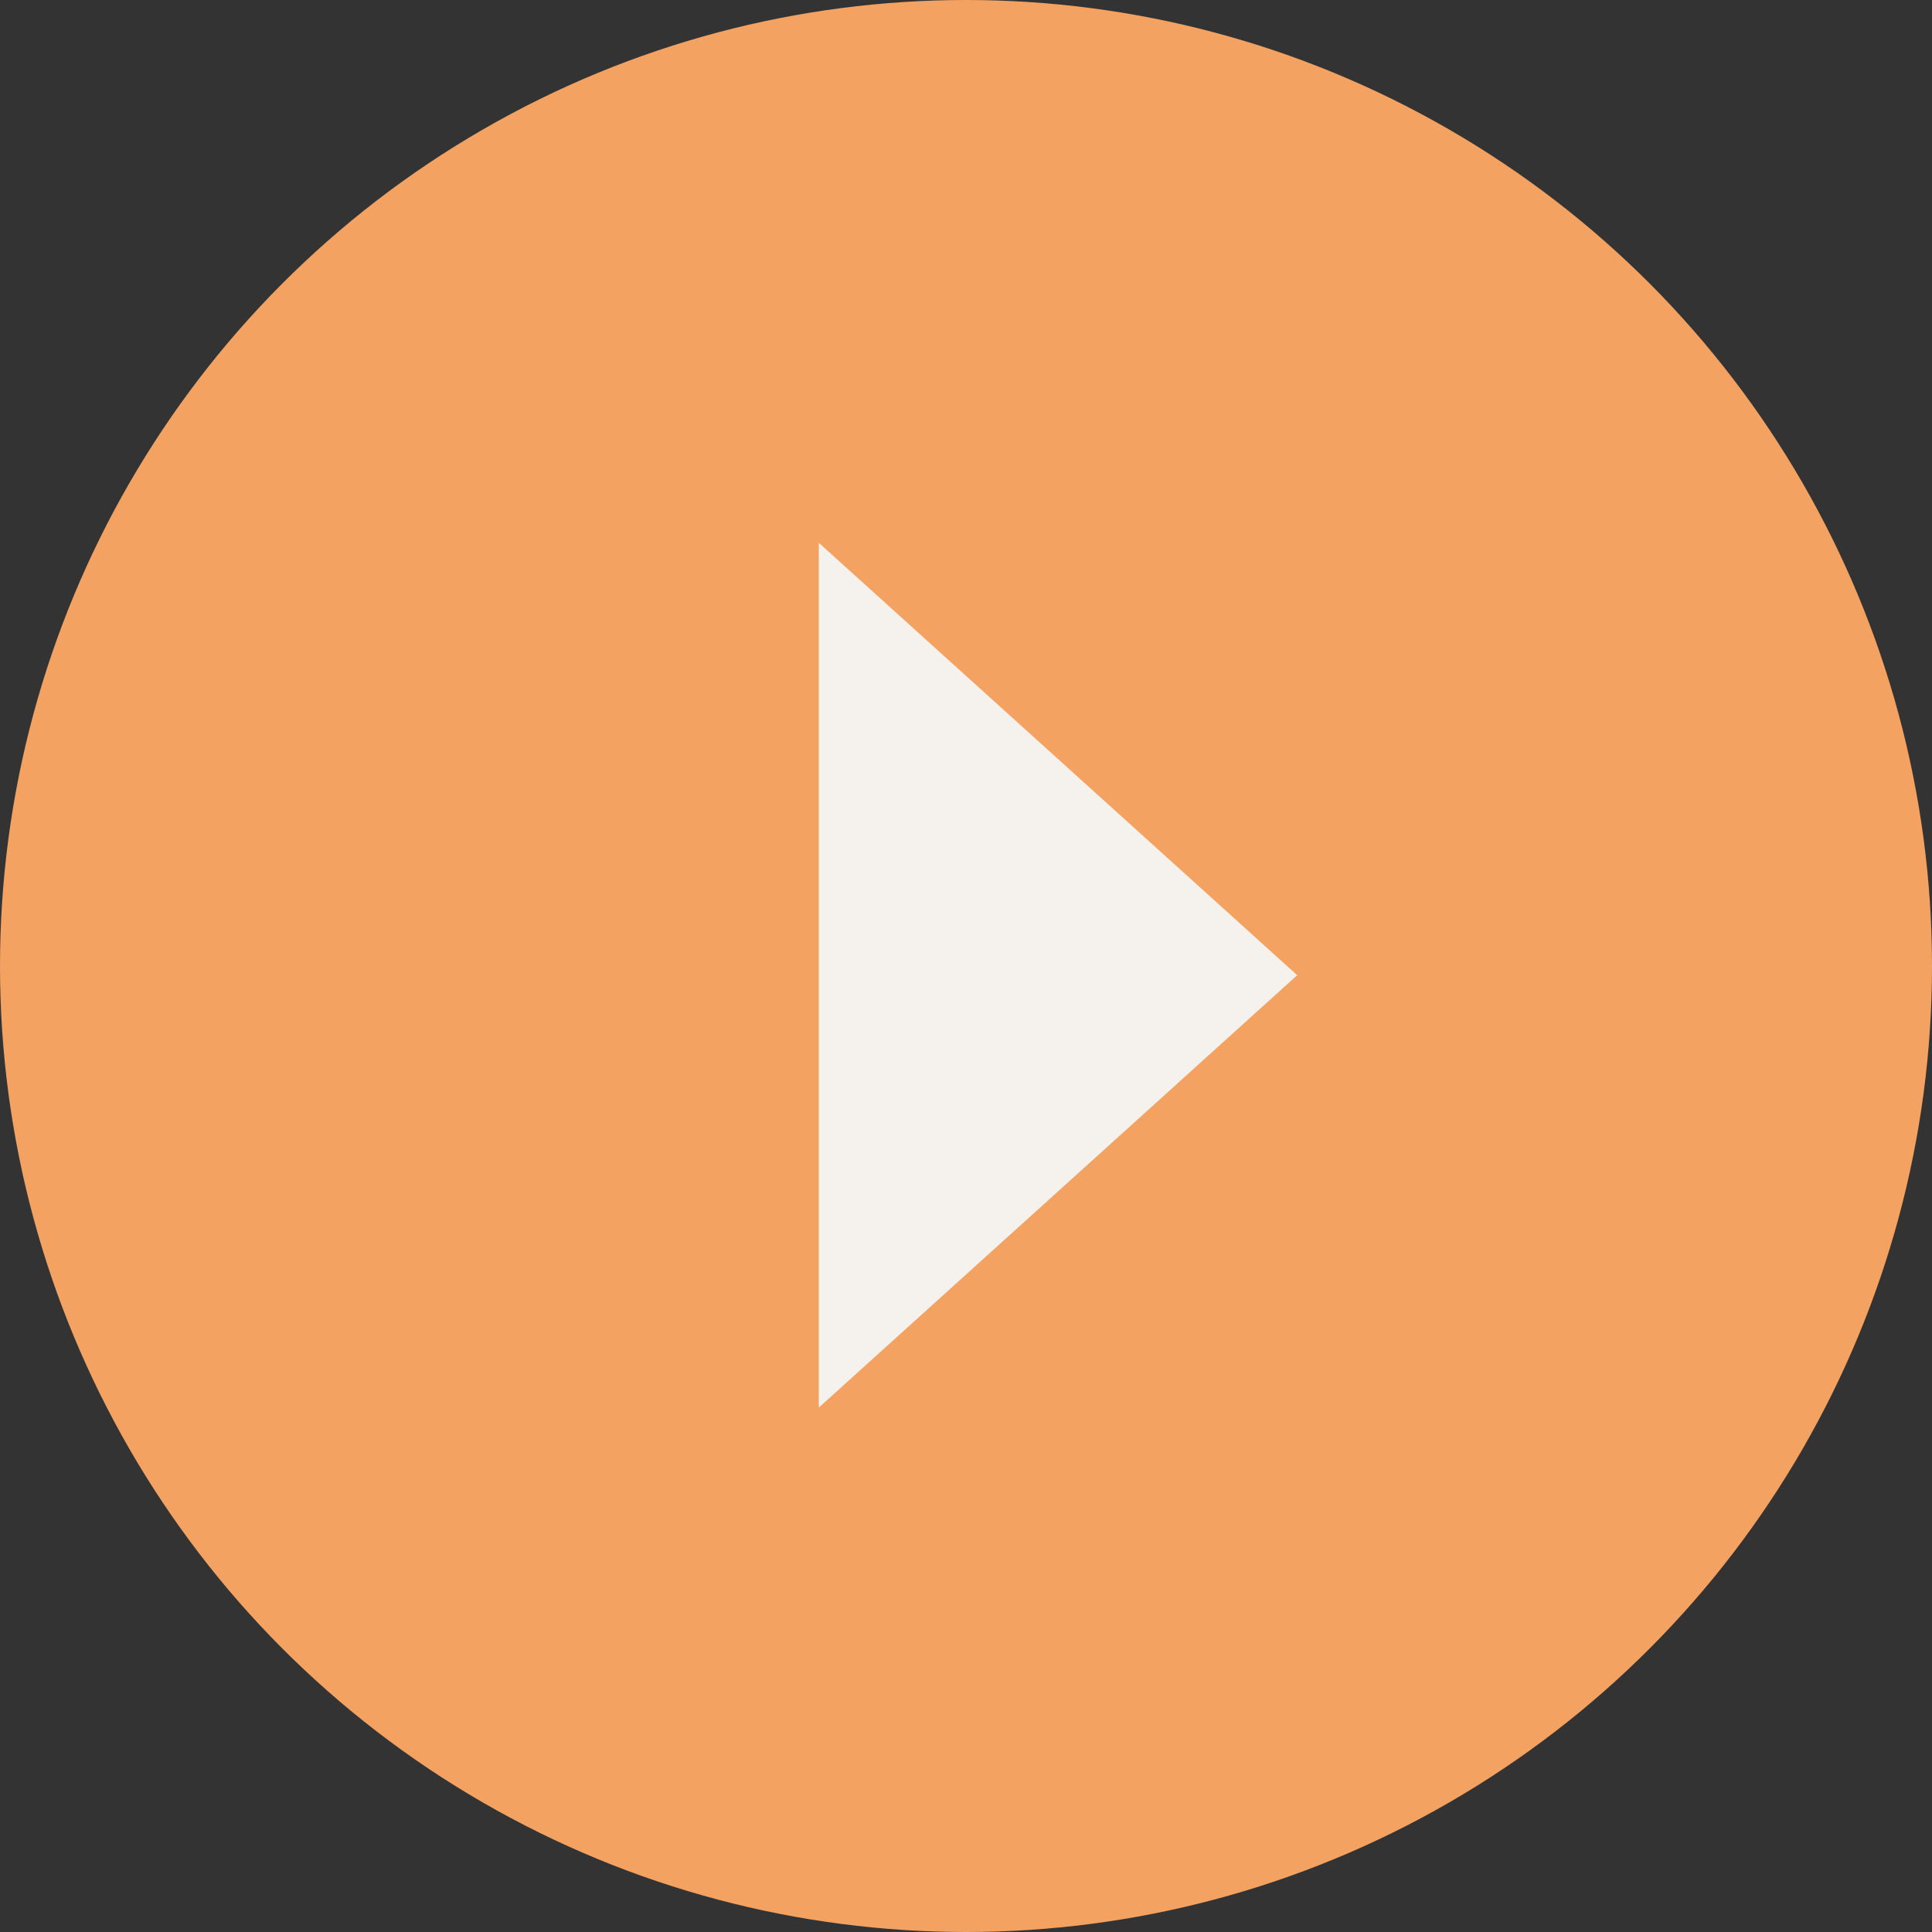
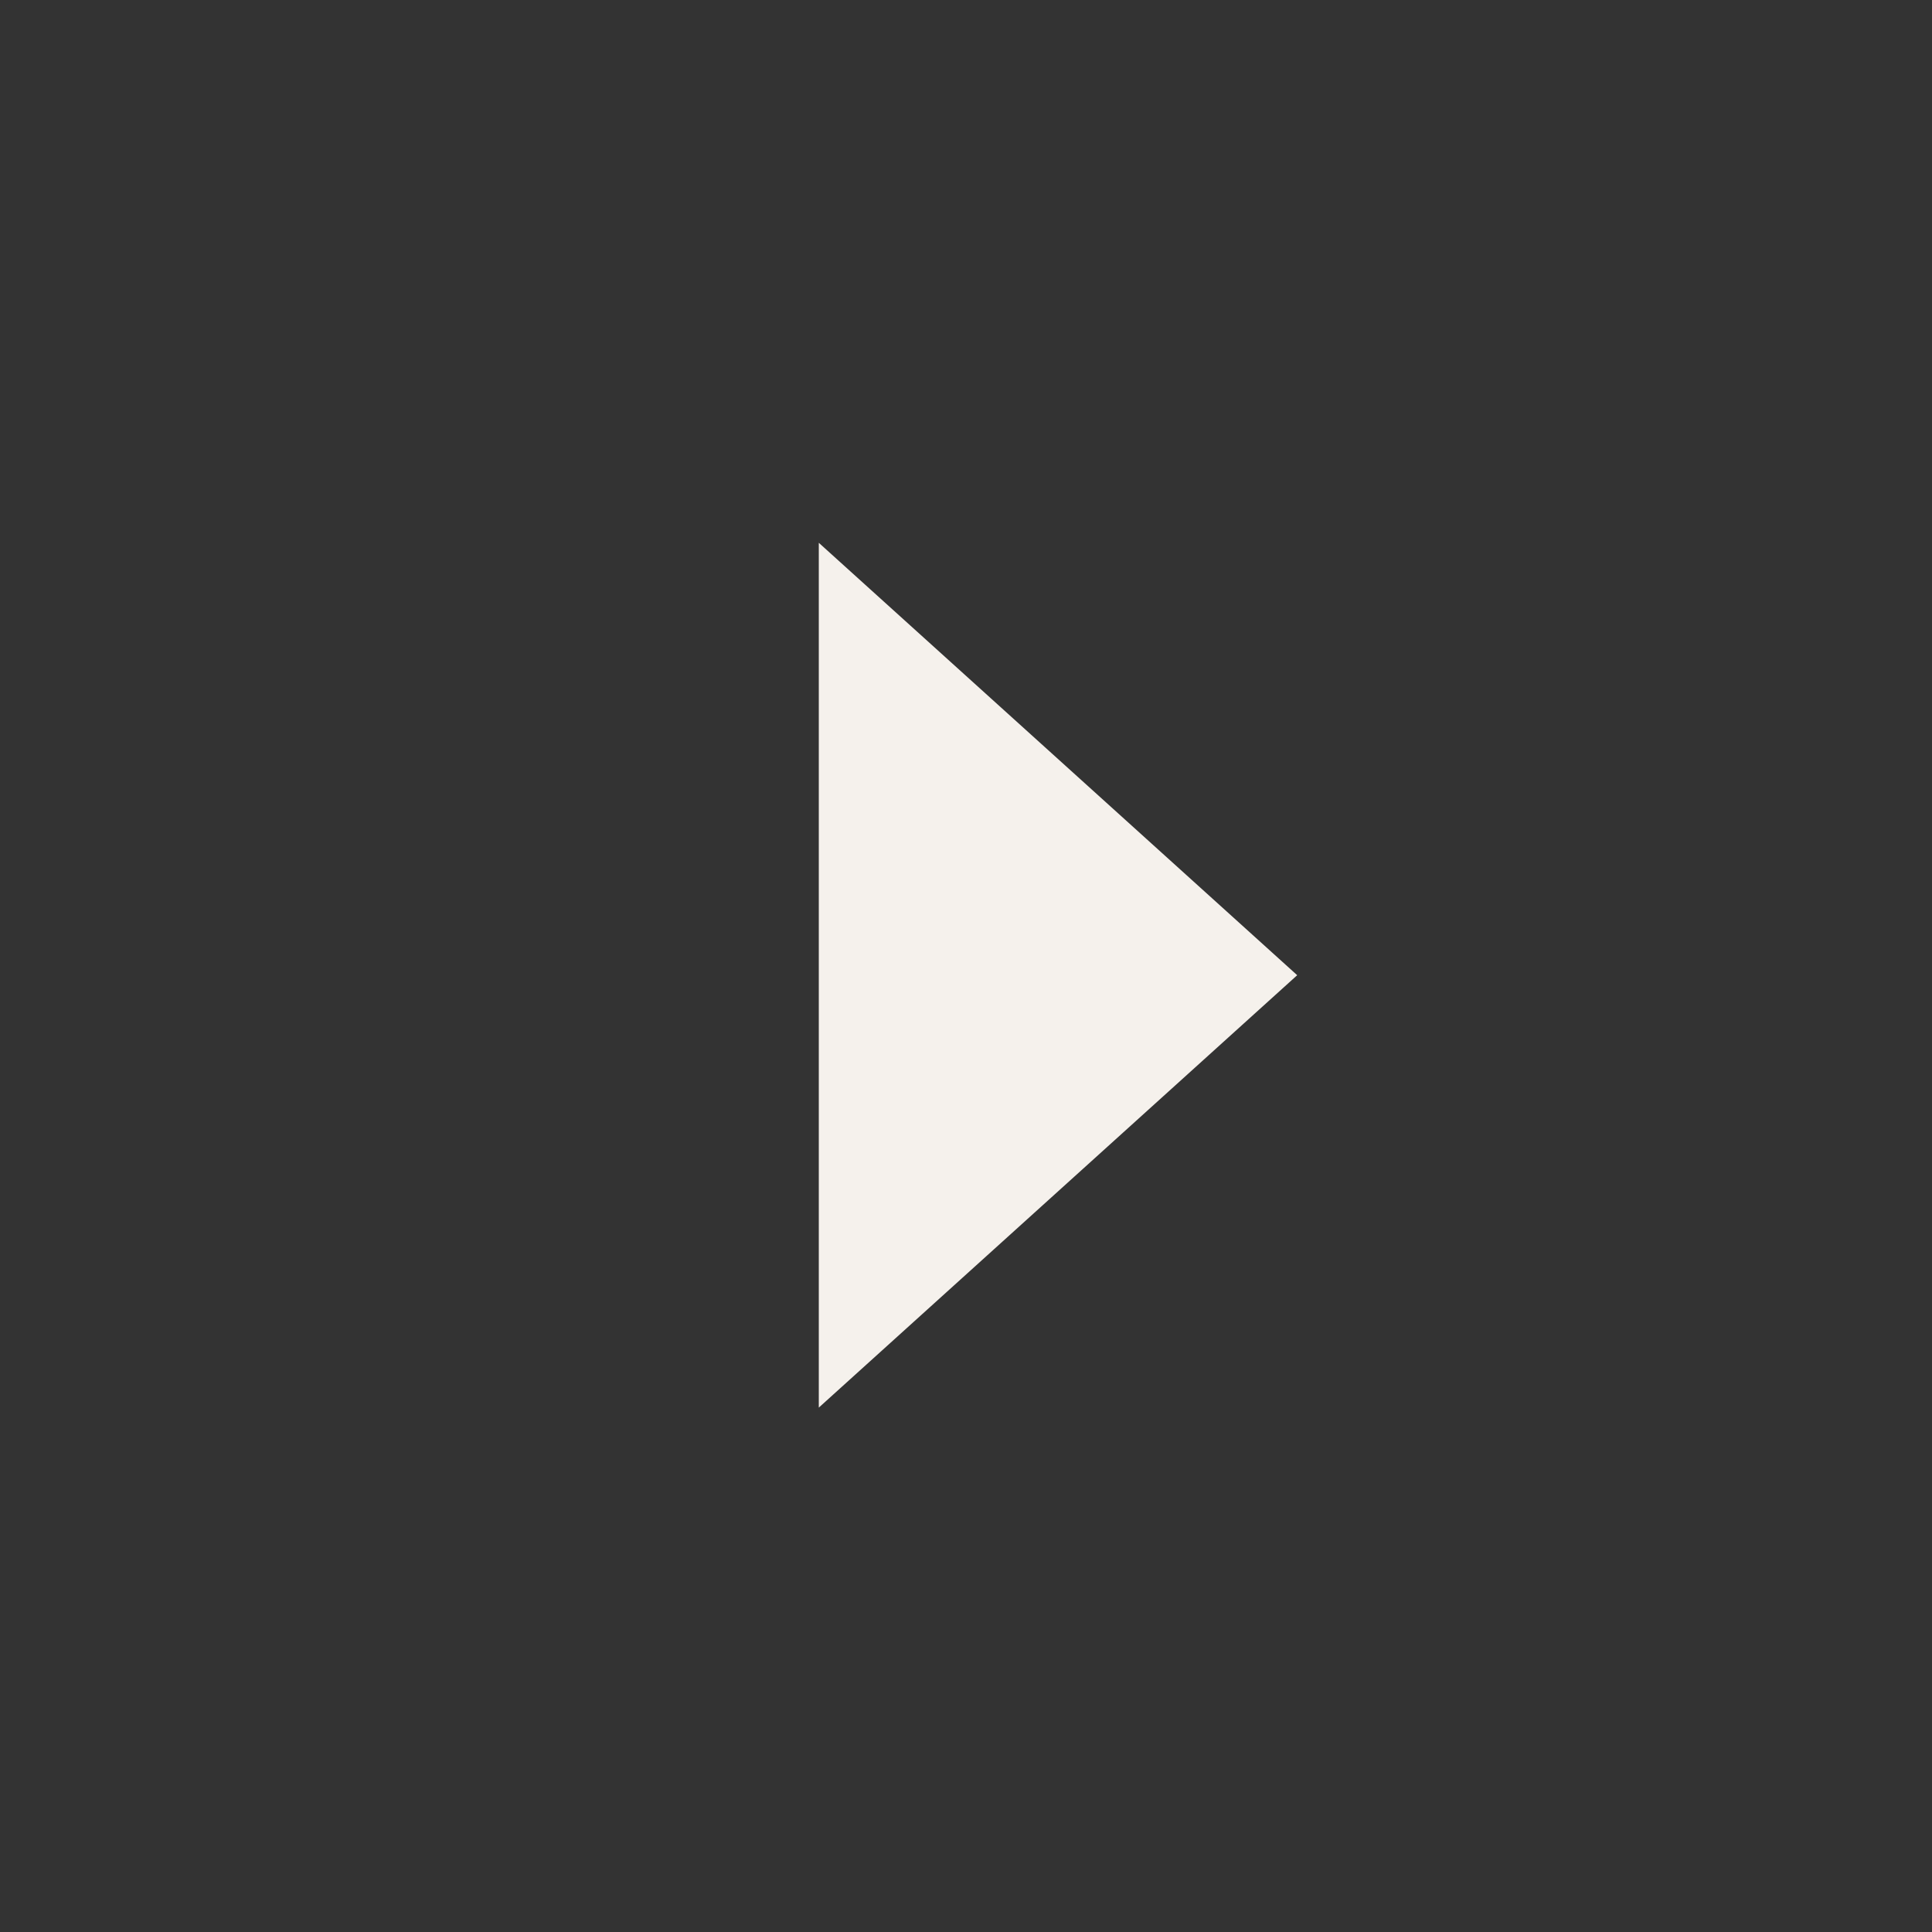
<svg xmlns="http://www.w3.org/2000/svg" width="105" height="105" viewBox="0 0 105 105">
  <rect x="0" y="0" width="105" height="105" fill="#333333" stroke="none" />
  <g fill="none" fill-rule="evenodd">
-     <circle fill="#F4A261" cx="52.5" cy="52.5" r="52.5" />
    <path fill="#F5F1EC" d="m70.5 53-26 23.5v-47z" />
  </g>
</svg>